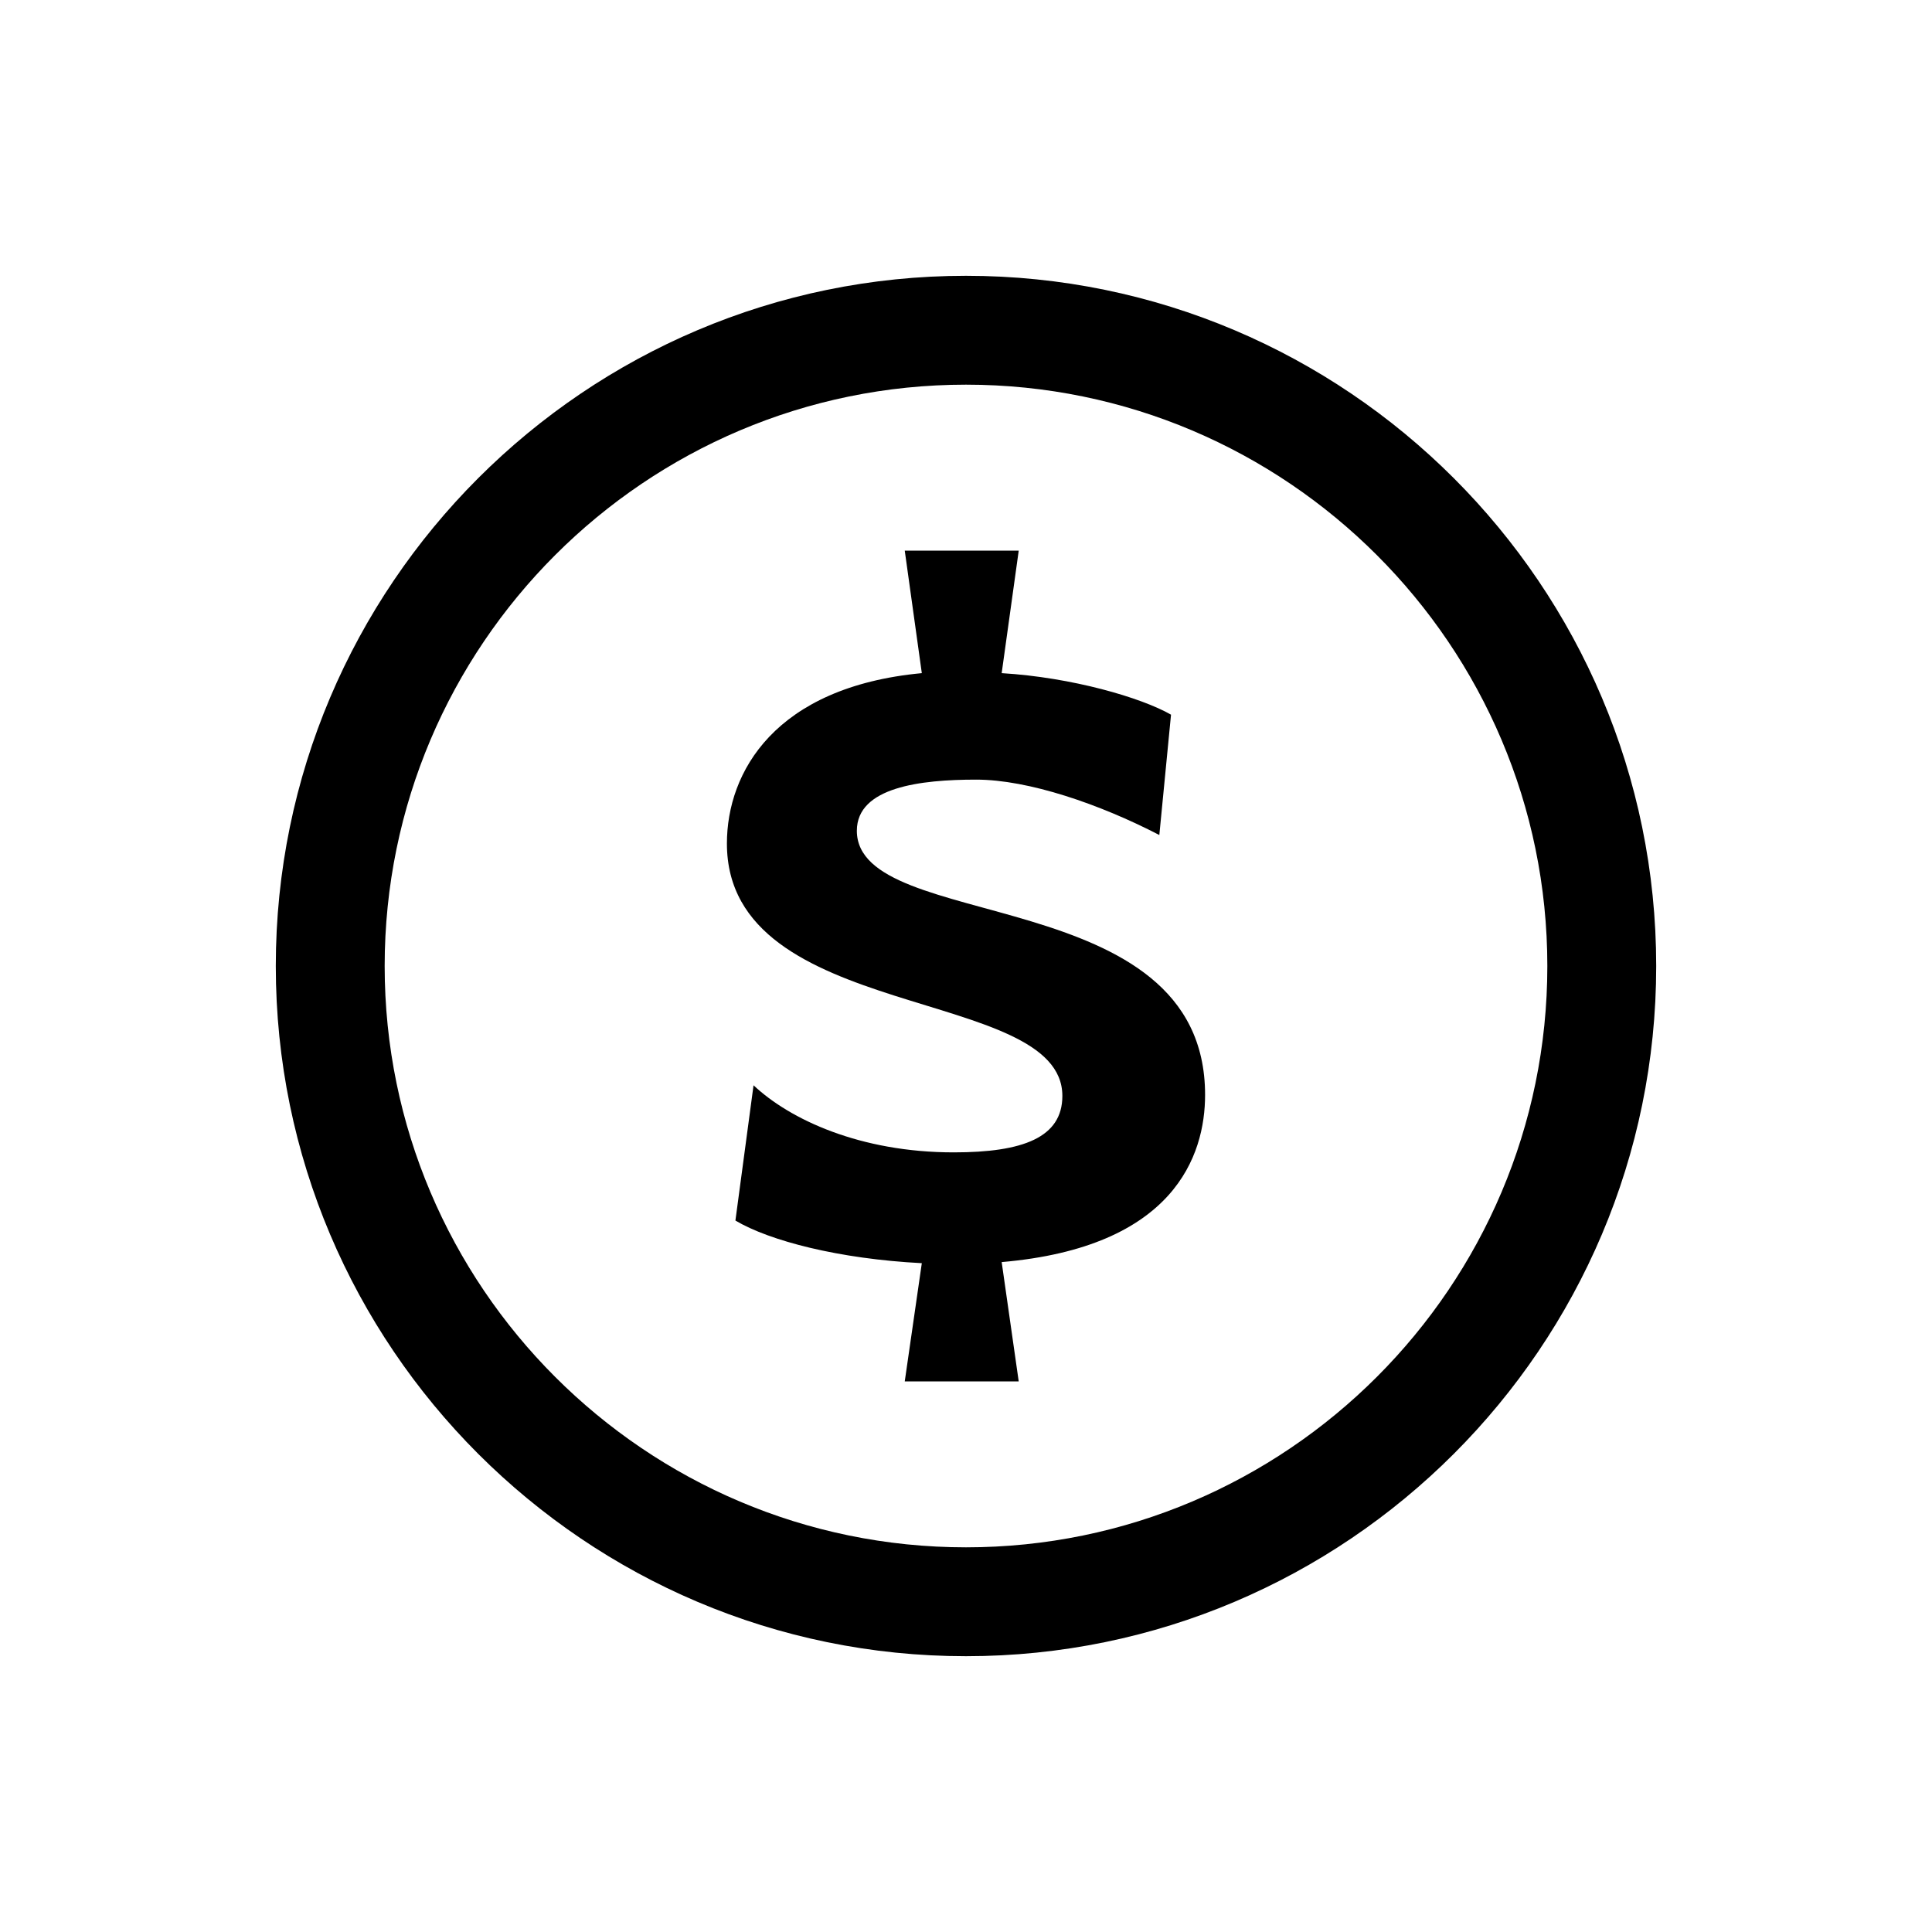
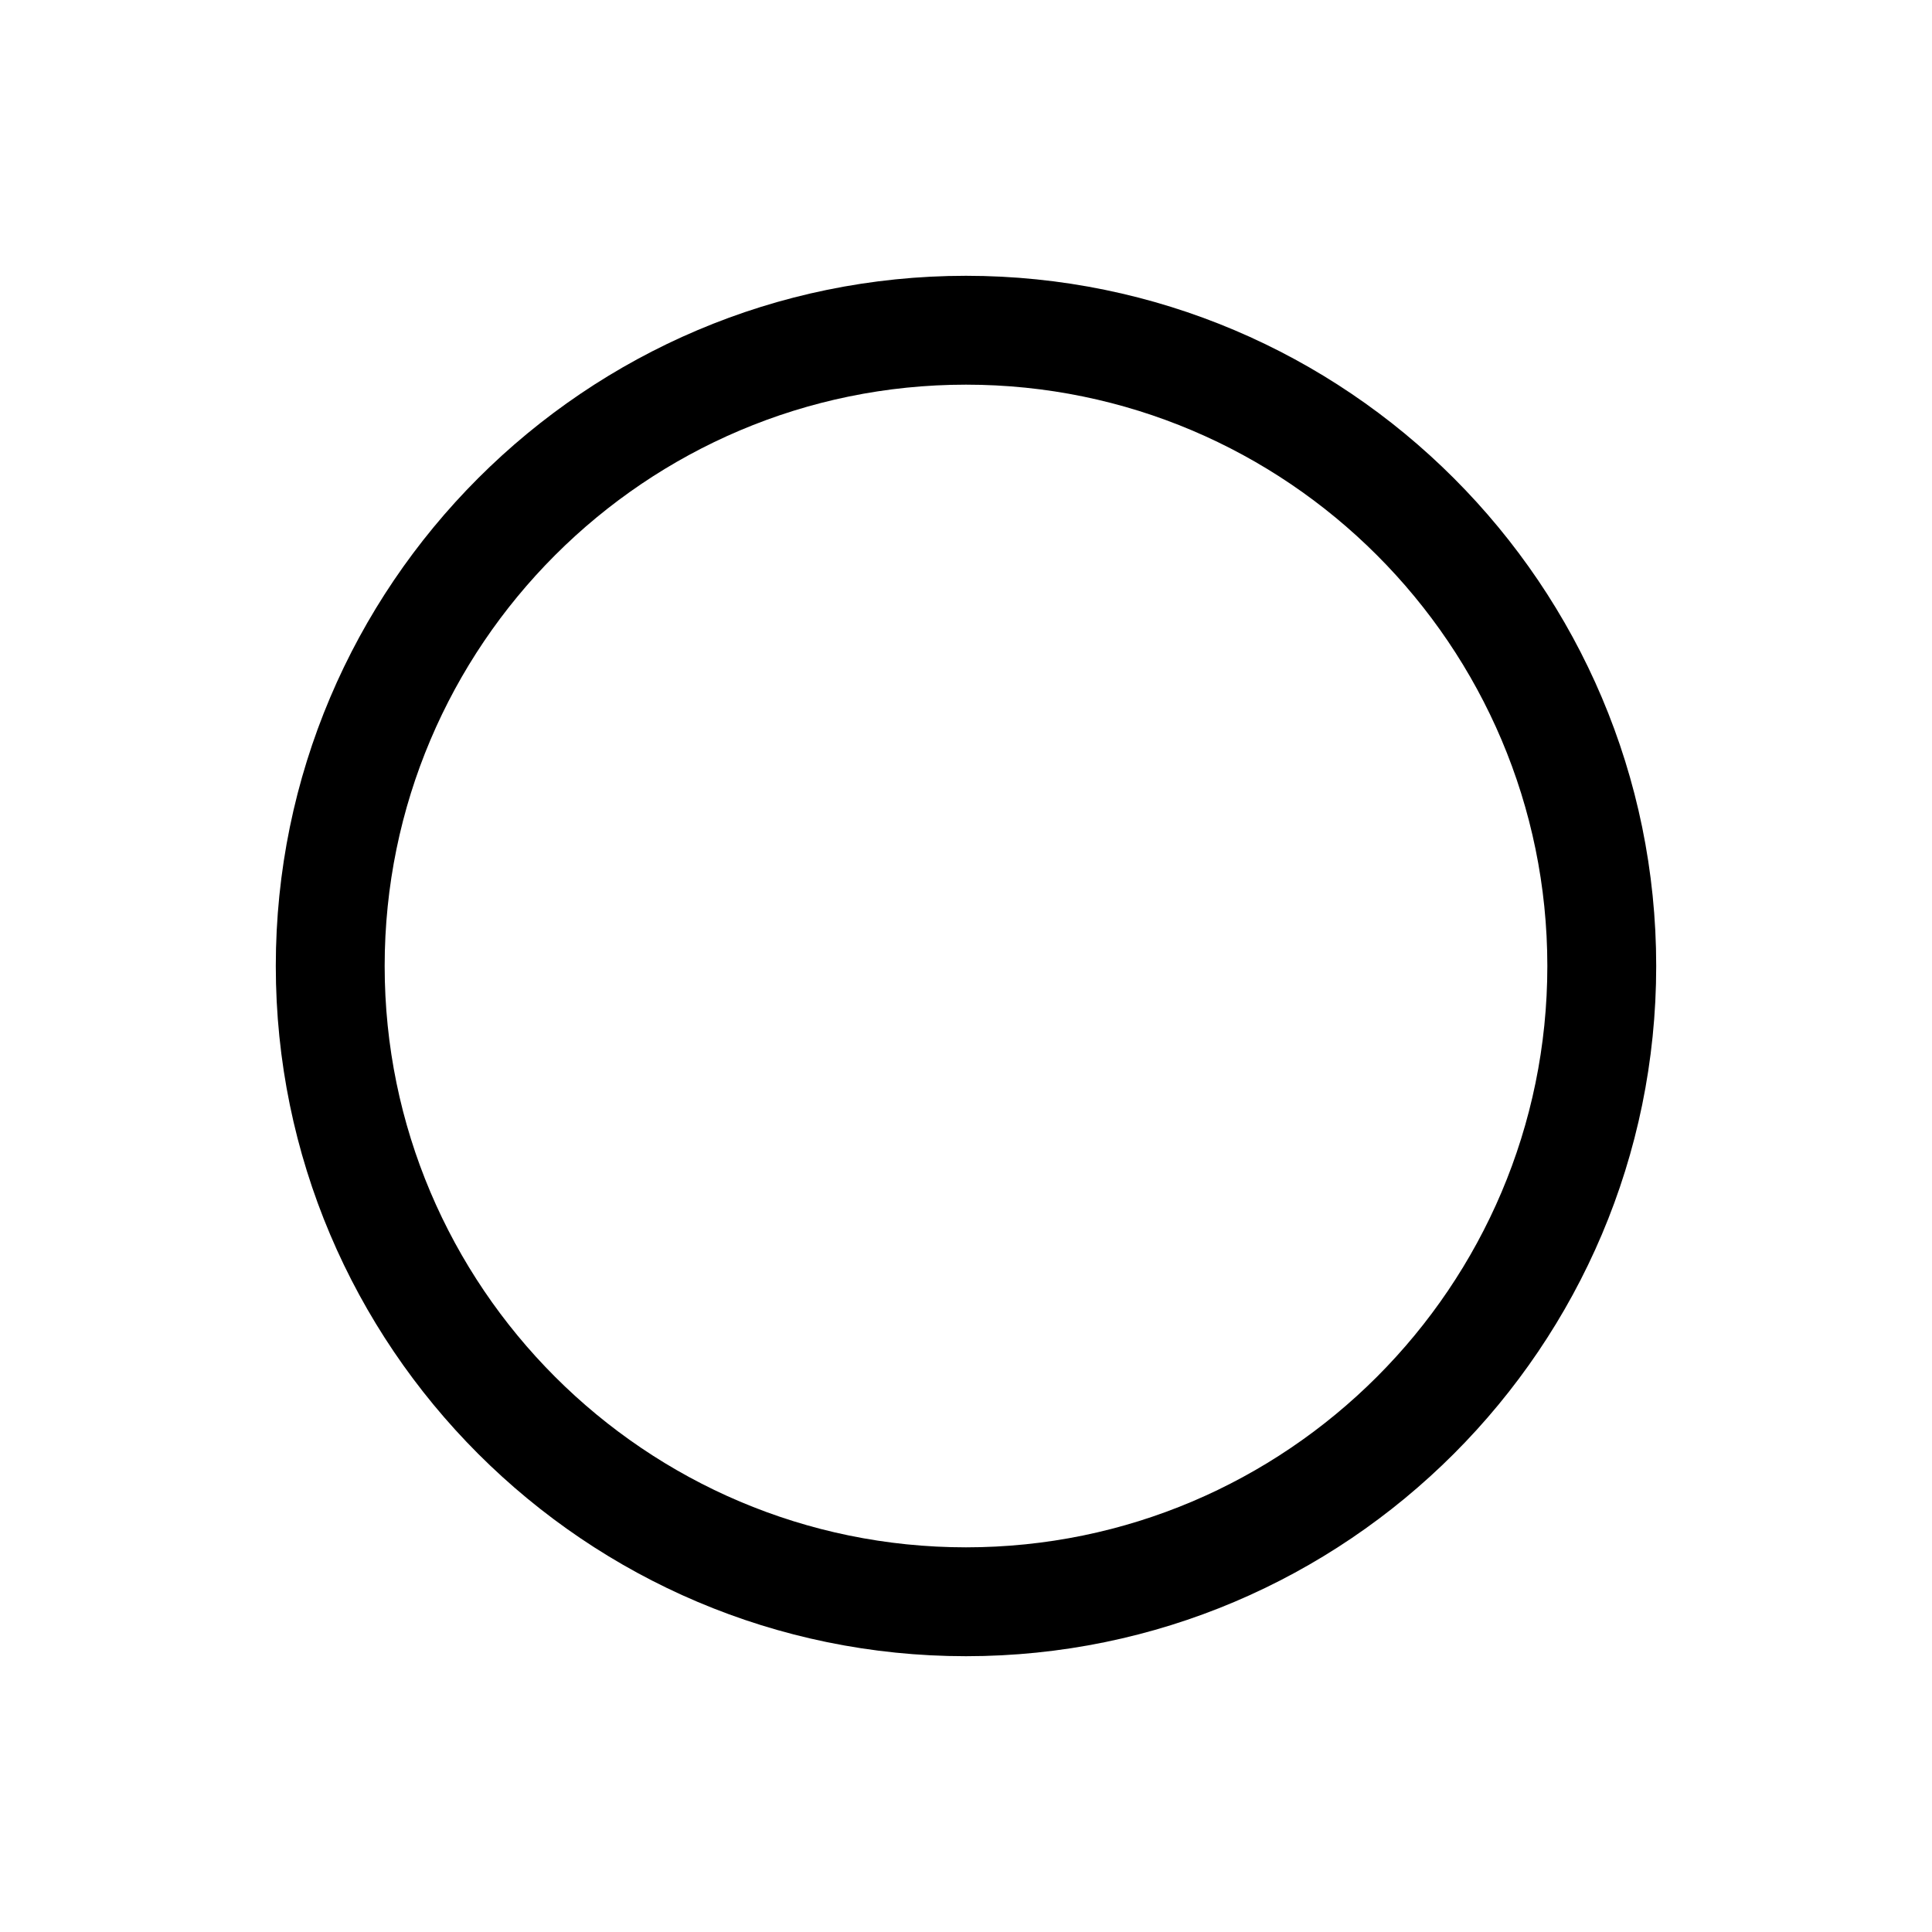
<svg xmlns="http://www.w3.org/2000/svg" height="512" width="512">
  <path d="M256 73.089c-100.864 0-182.911 82.058-182.911 182.917S155.136 438.911 256 438.911c100.859 0 182.911-82.046 182.911-182.905S356.86 73.089 256 73.089zm0 336.97c-84.951 0-154.06-69.108-154.06-154.054 0-84.956 69.109-154.065 154.06-154.065 84.951 0 154.06 69.109 154.06 154.065 0 84.946-69.109 154.054-154.06 154.054z" />
-   <path d="M227.076 220.157c0-11.572 16.925-13.548 31.606-13.548 13.837 0 32.744 6.485 48.553 14.681l3.098-31.895c-7.906-4.52-26.247-9.884-44.877-11.005l4.515-32.461H239.77l4.521 32.461c-38.947 3.664-51.651 26.242-51.651 45.154 0 47.697 88.898 37.547 88.898 66.888 0 11.017-10.434 14.959-28.785 14.959-24.832 0-43.467-8.74-53.056-17.779l-4.803 35.848c9.04 5.364 27.375 10.161 49.397 11.294l-4.521 31.329h30.201l-4.515-31.617c45.722-3.954 53.906-28.23 53.906-44.311.001-56.727-92.286-42.623-92.286-69.998z" />
</svg>